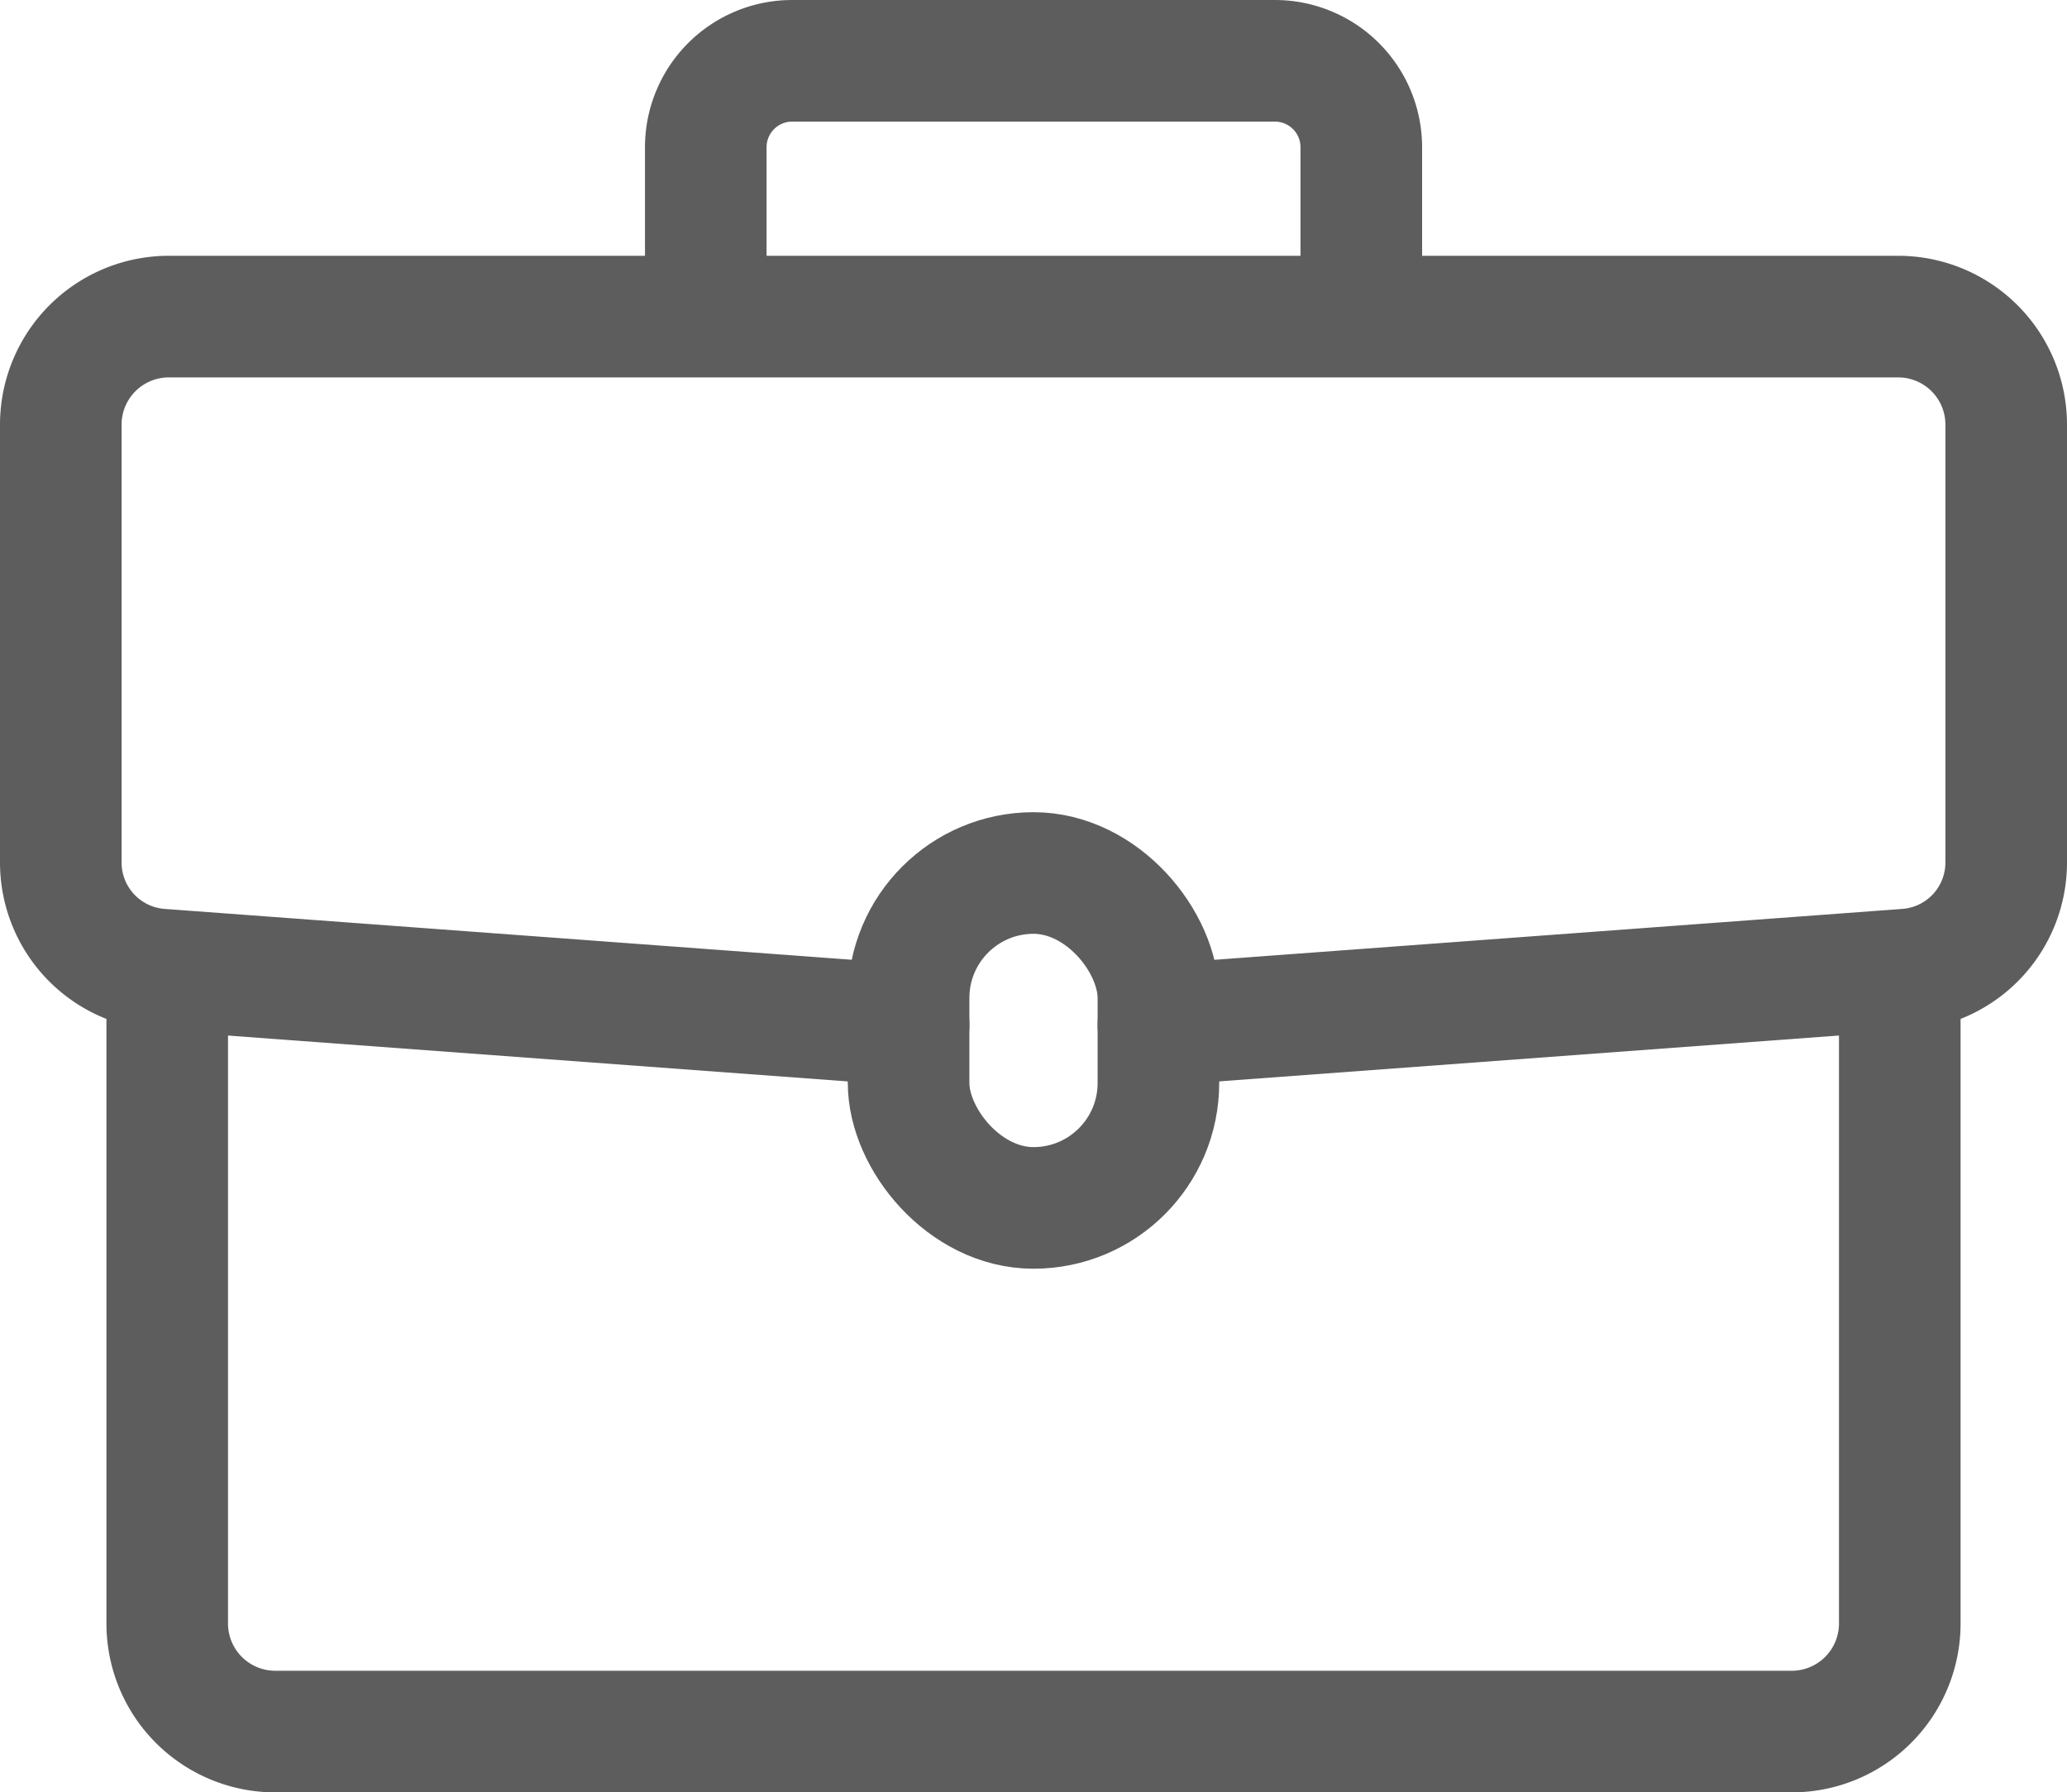
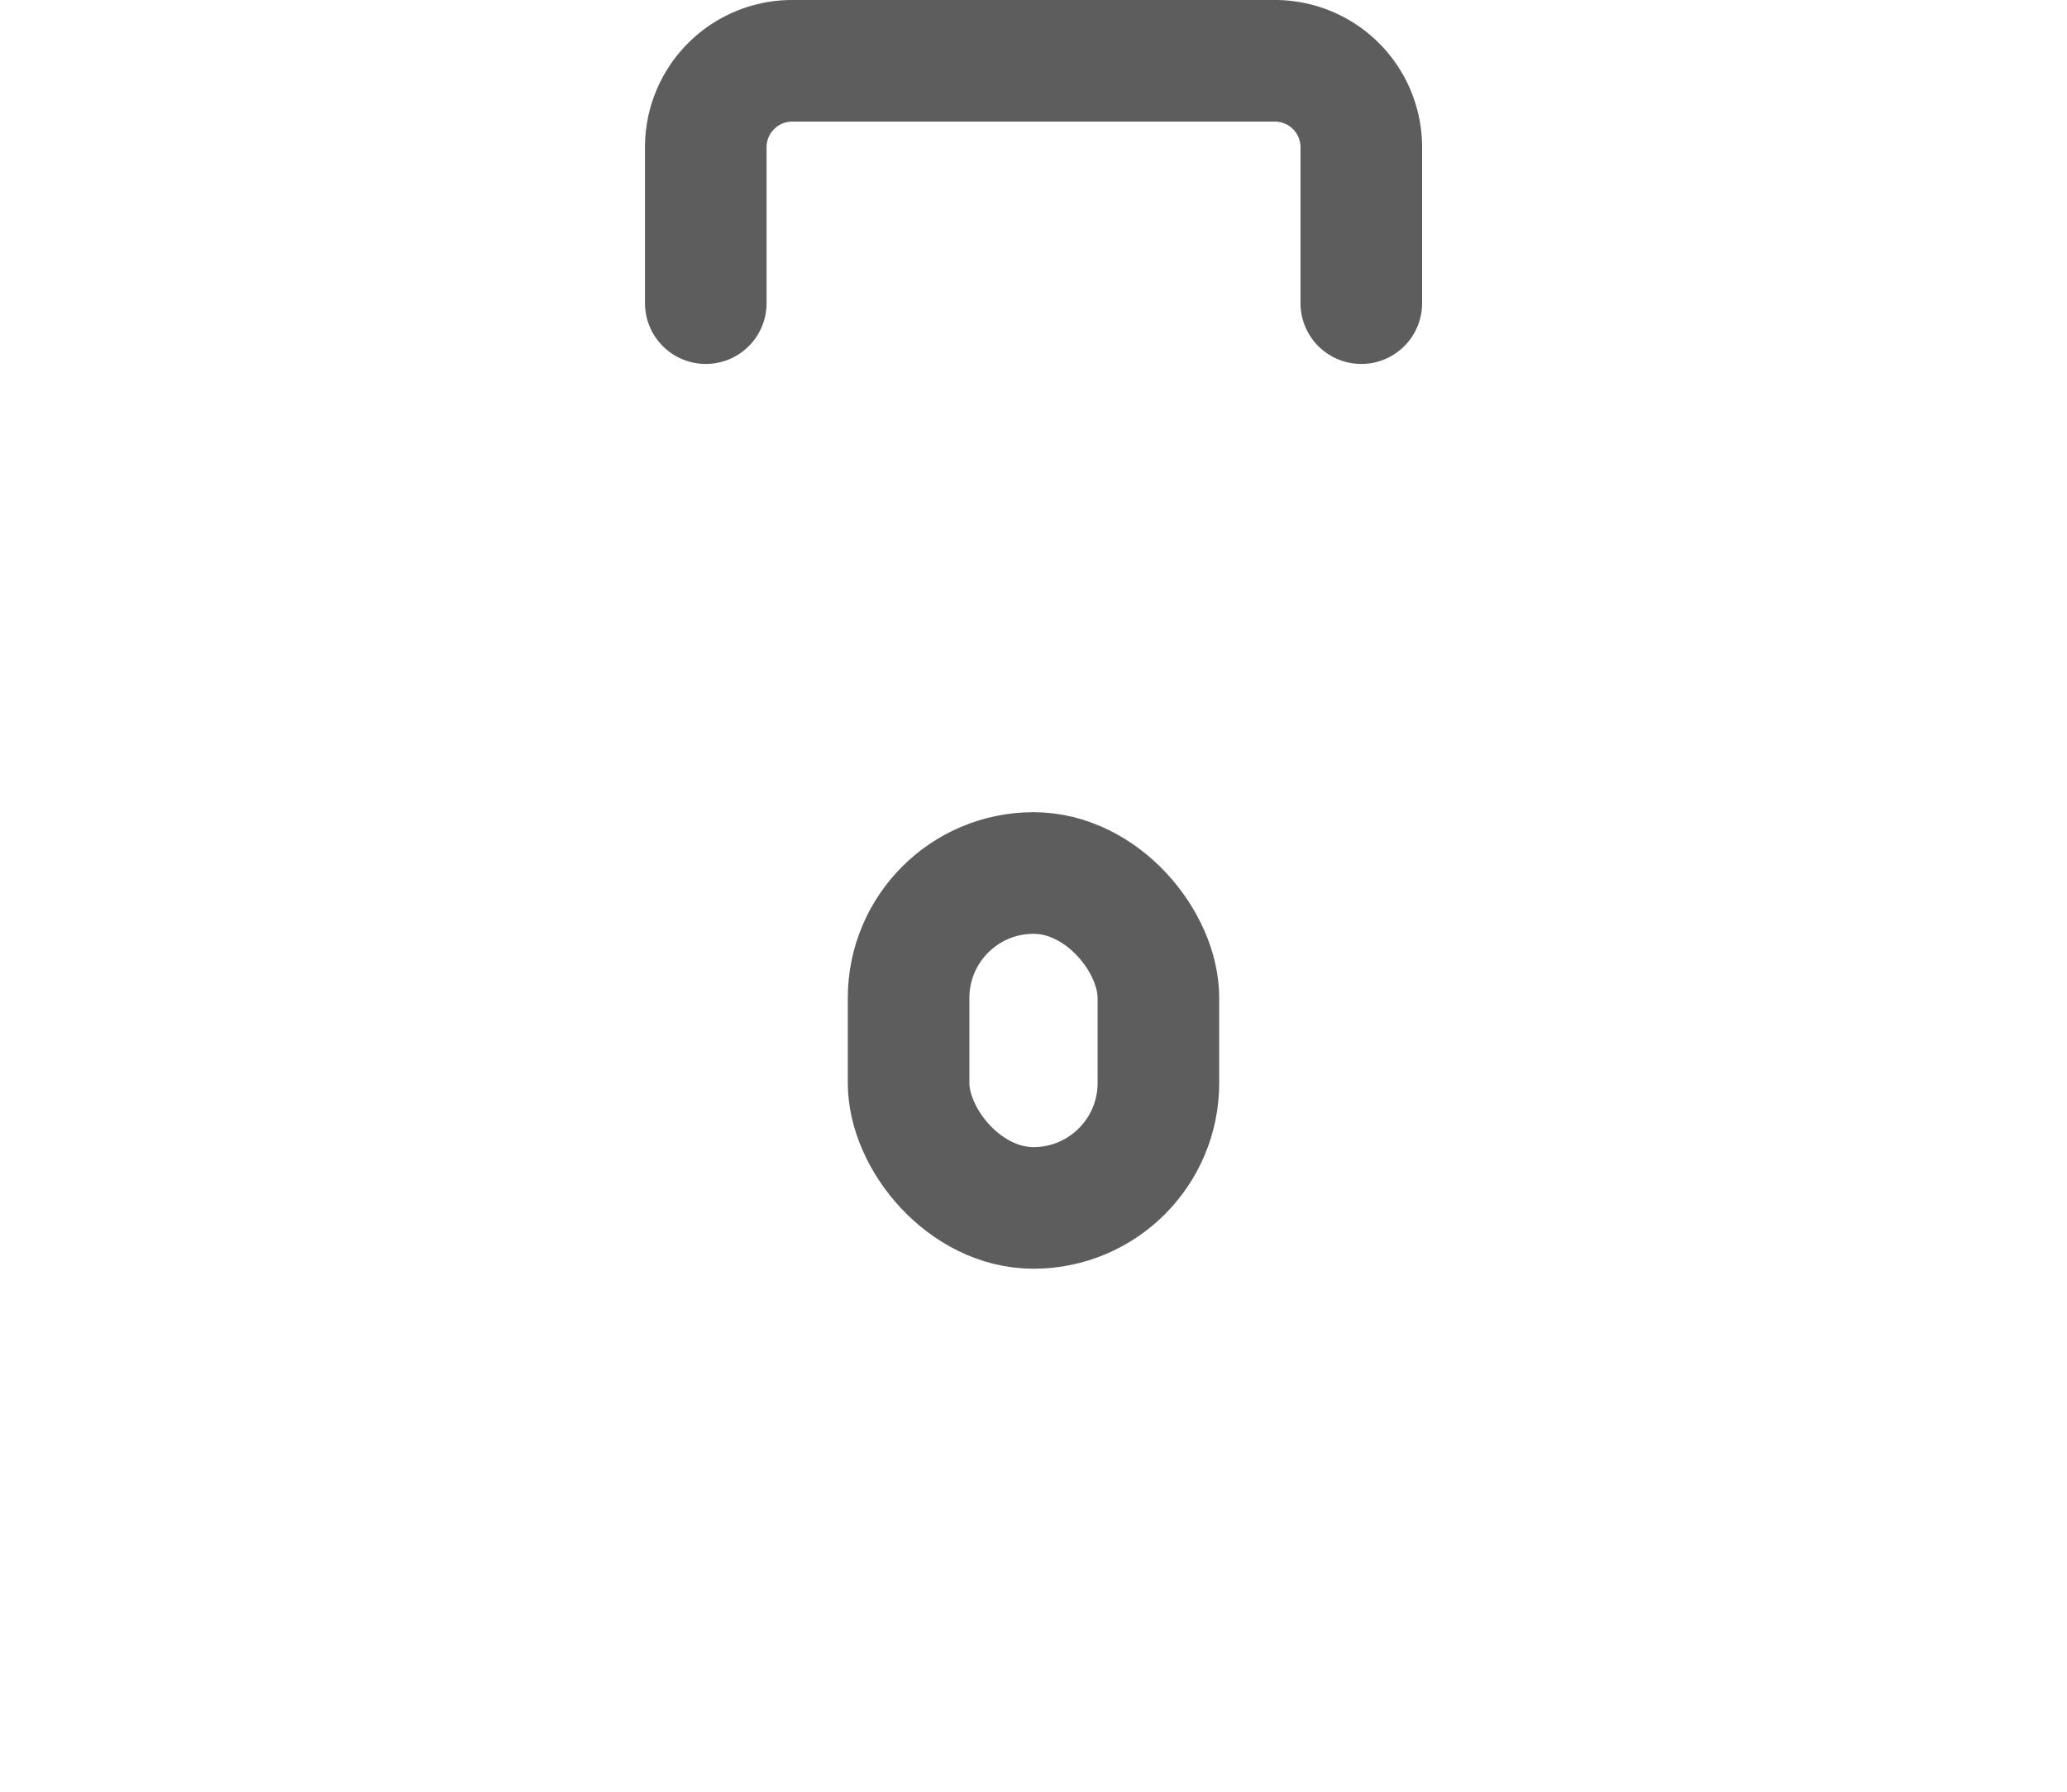
<svg xmlns="http://www.w3.org/2000/svg" width="25.5" height="22.107" viewBox="0 0 25.5 22.107">
  <g id="Icon_Arbeitszeit" data-name="Icon Arbeitszeit" transform="translate(0.75 0.75)">
-     <path id="Pfad_45" data-name="Pfad 45" d="M124.214,111.637l-9.232-.683a1.324,1.324,0,0,1-1.227-1.321v-5.4a1.333,1.333,0,0,1,1.333-1.333h21.334a1.333,1.333,0,0,1,1.333,1.333v5.4a1.324,1.324,0,0,1-1.227,1.321l-9.232.683" transform="translate(-113.755 -99.745)" fill="none" stroke="#5d5d5d" stroke-linecap="round" stroke-width="1.5" />
-     <path id="Pfad_46" data-name="Pfad 46" d="M145.141,165.927v7.857a1.333,1.333,0,0,1-1.333,1.333H125.1a1.333,1.333,0,0,1-1.333-1.333v-7.857" transform="translate(-122.454 -154.509)" fill="none" stroke="#5d5d5d" stroke-linecap="round" stroke-width="1.5" />
    <rect id="Rechteck_33" data-name="Rechteck 33" width="3.082" height="4.131" rx="1.541" transform="translate(10.459 10.018)" fill="none" stroke="#5d5d5d" stroke-linecap="round" stroke-width="1.5" />
    <path id="Pfad_47" data-name="Pfad 47" d="M174.432,81.846V79.923a1.066,1.066,0,0,1,1.066-1.066h5.955a1.066,1.066,0,0,1,1.066,1.066v1.923" transform="translate(-166.475 -78.857)" fill="none" stroke="#5d5d5d" stroke-linecap="round" stroke-width="1.5" />
  </g>
</svg>